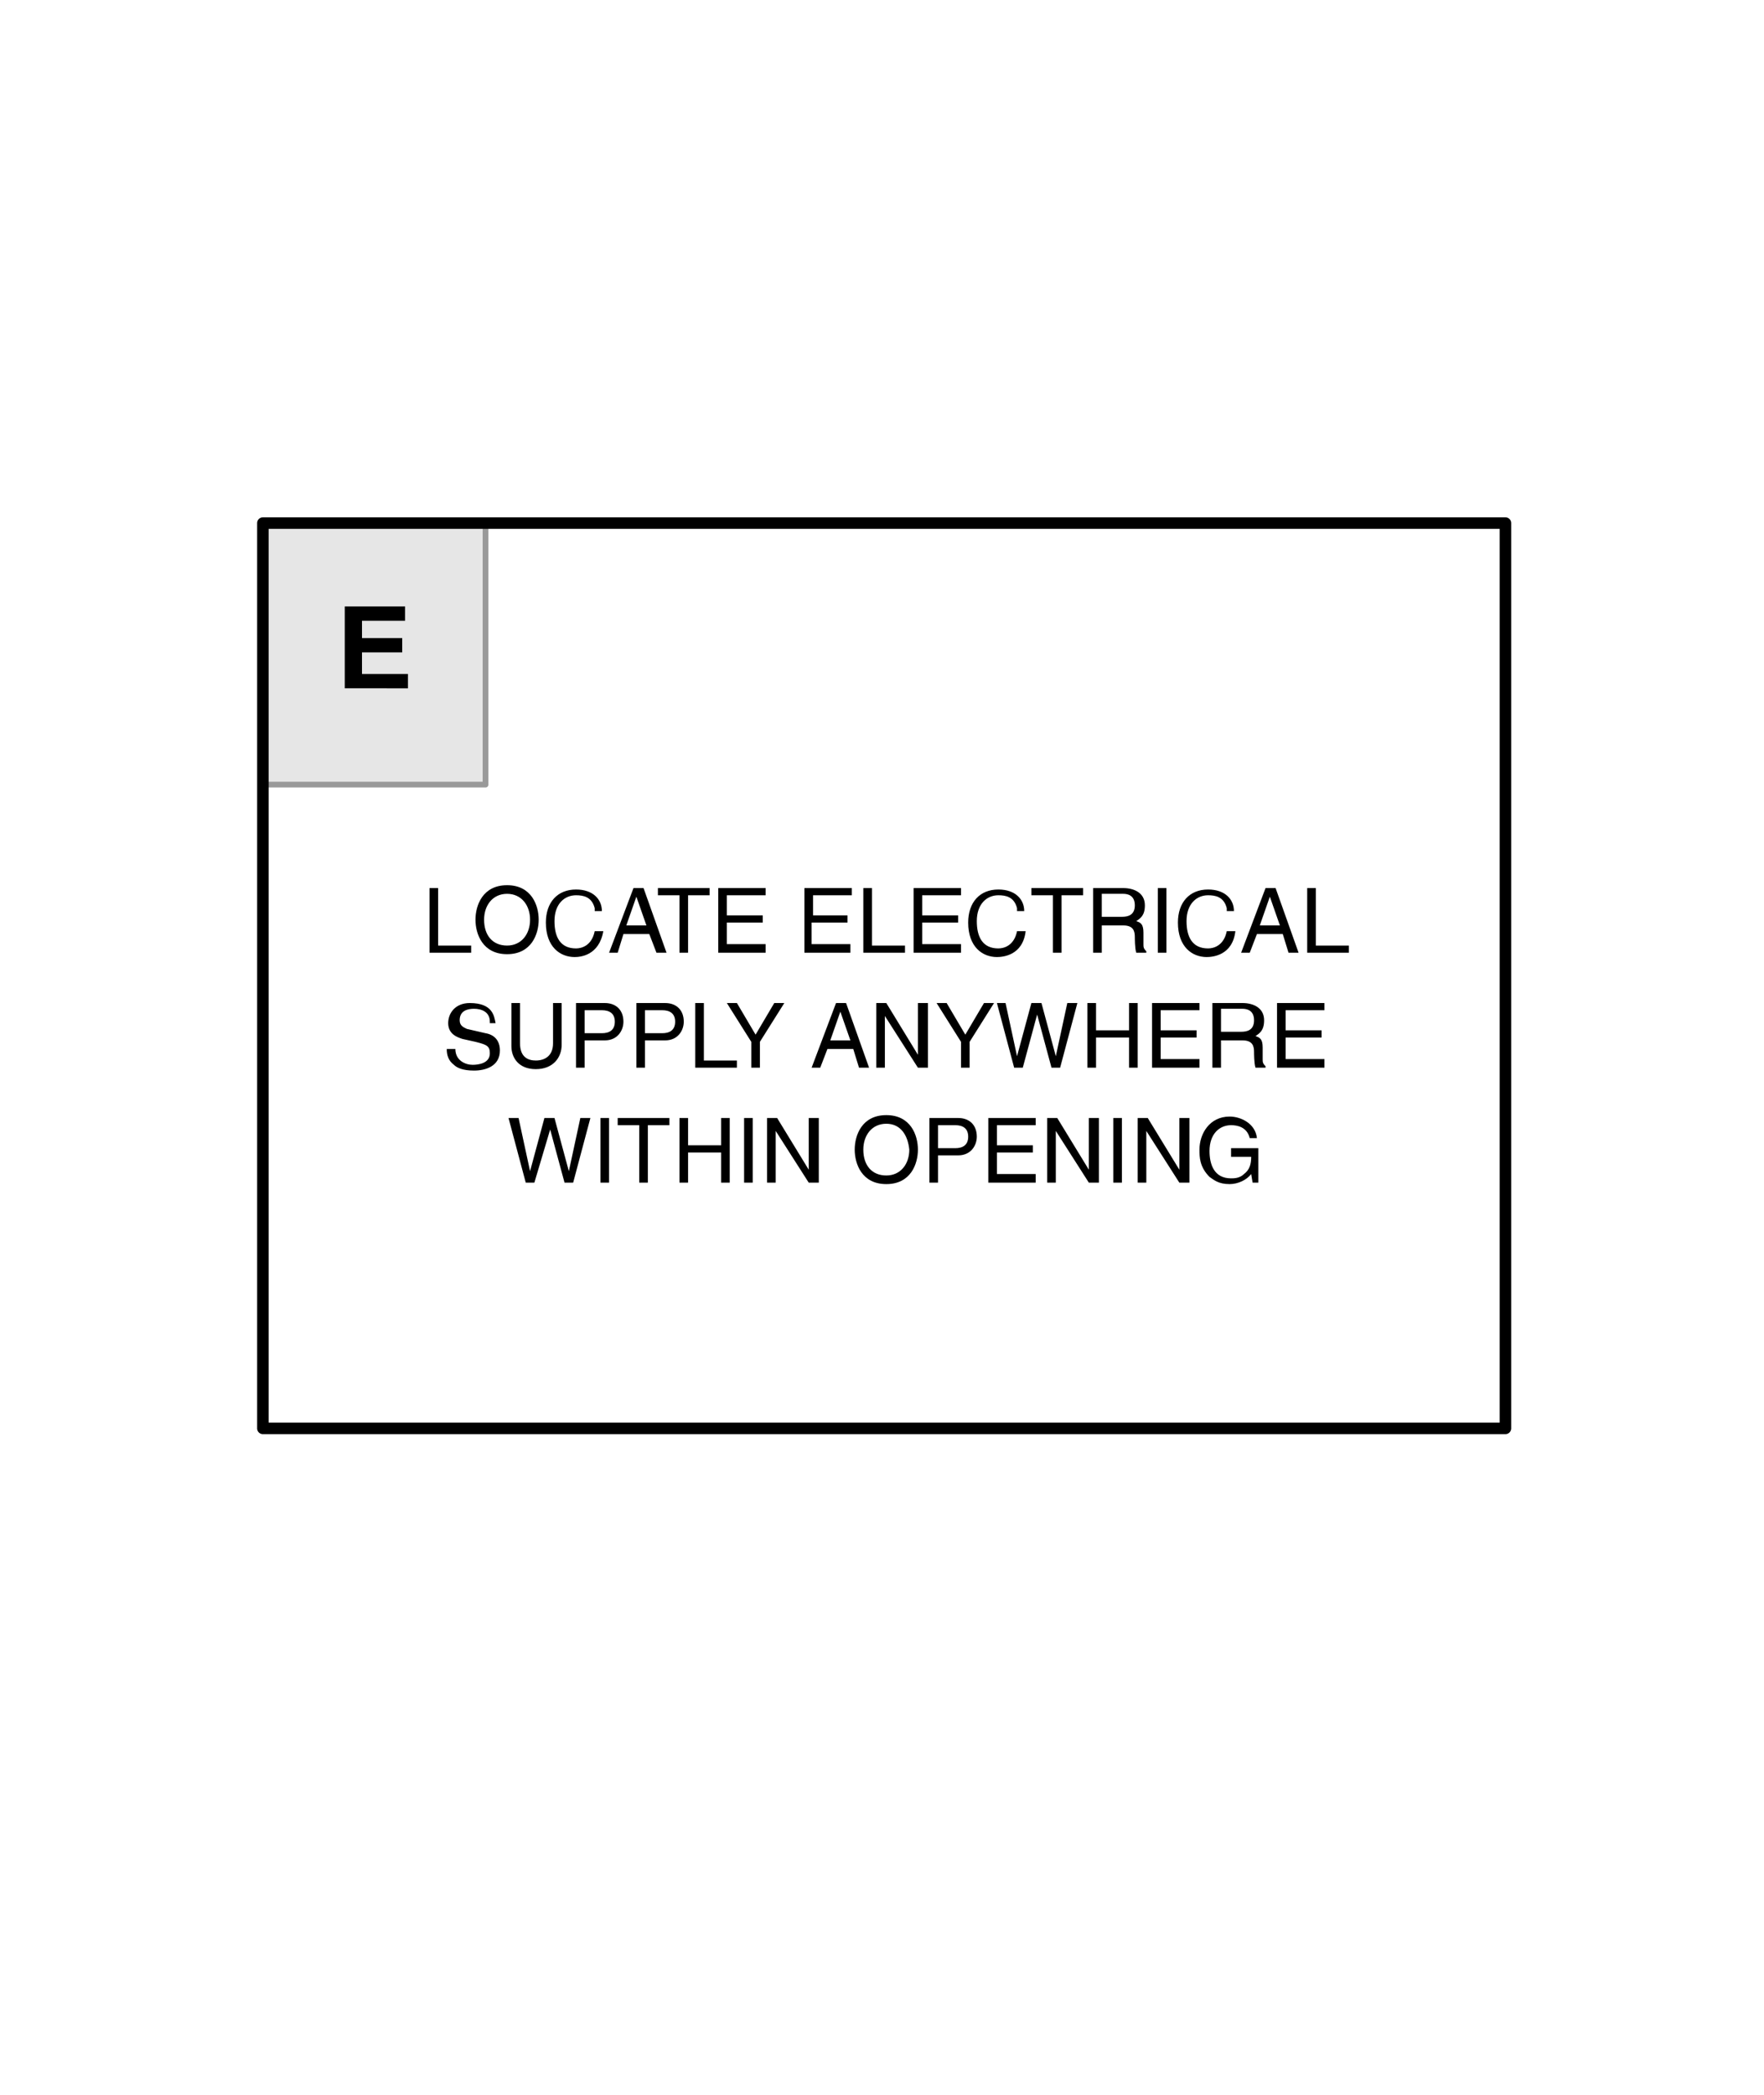
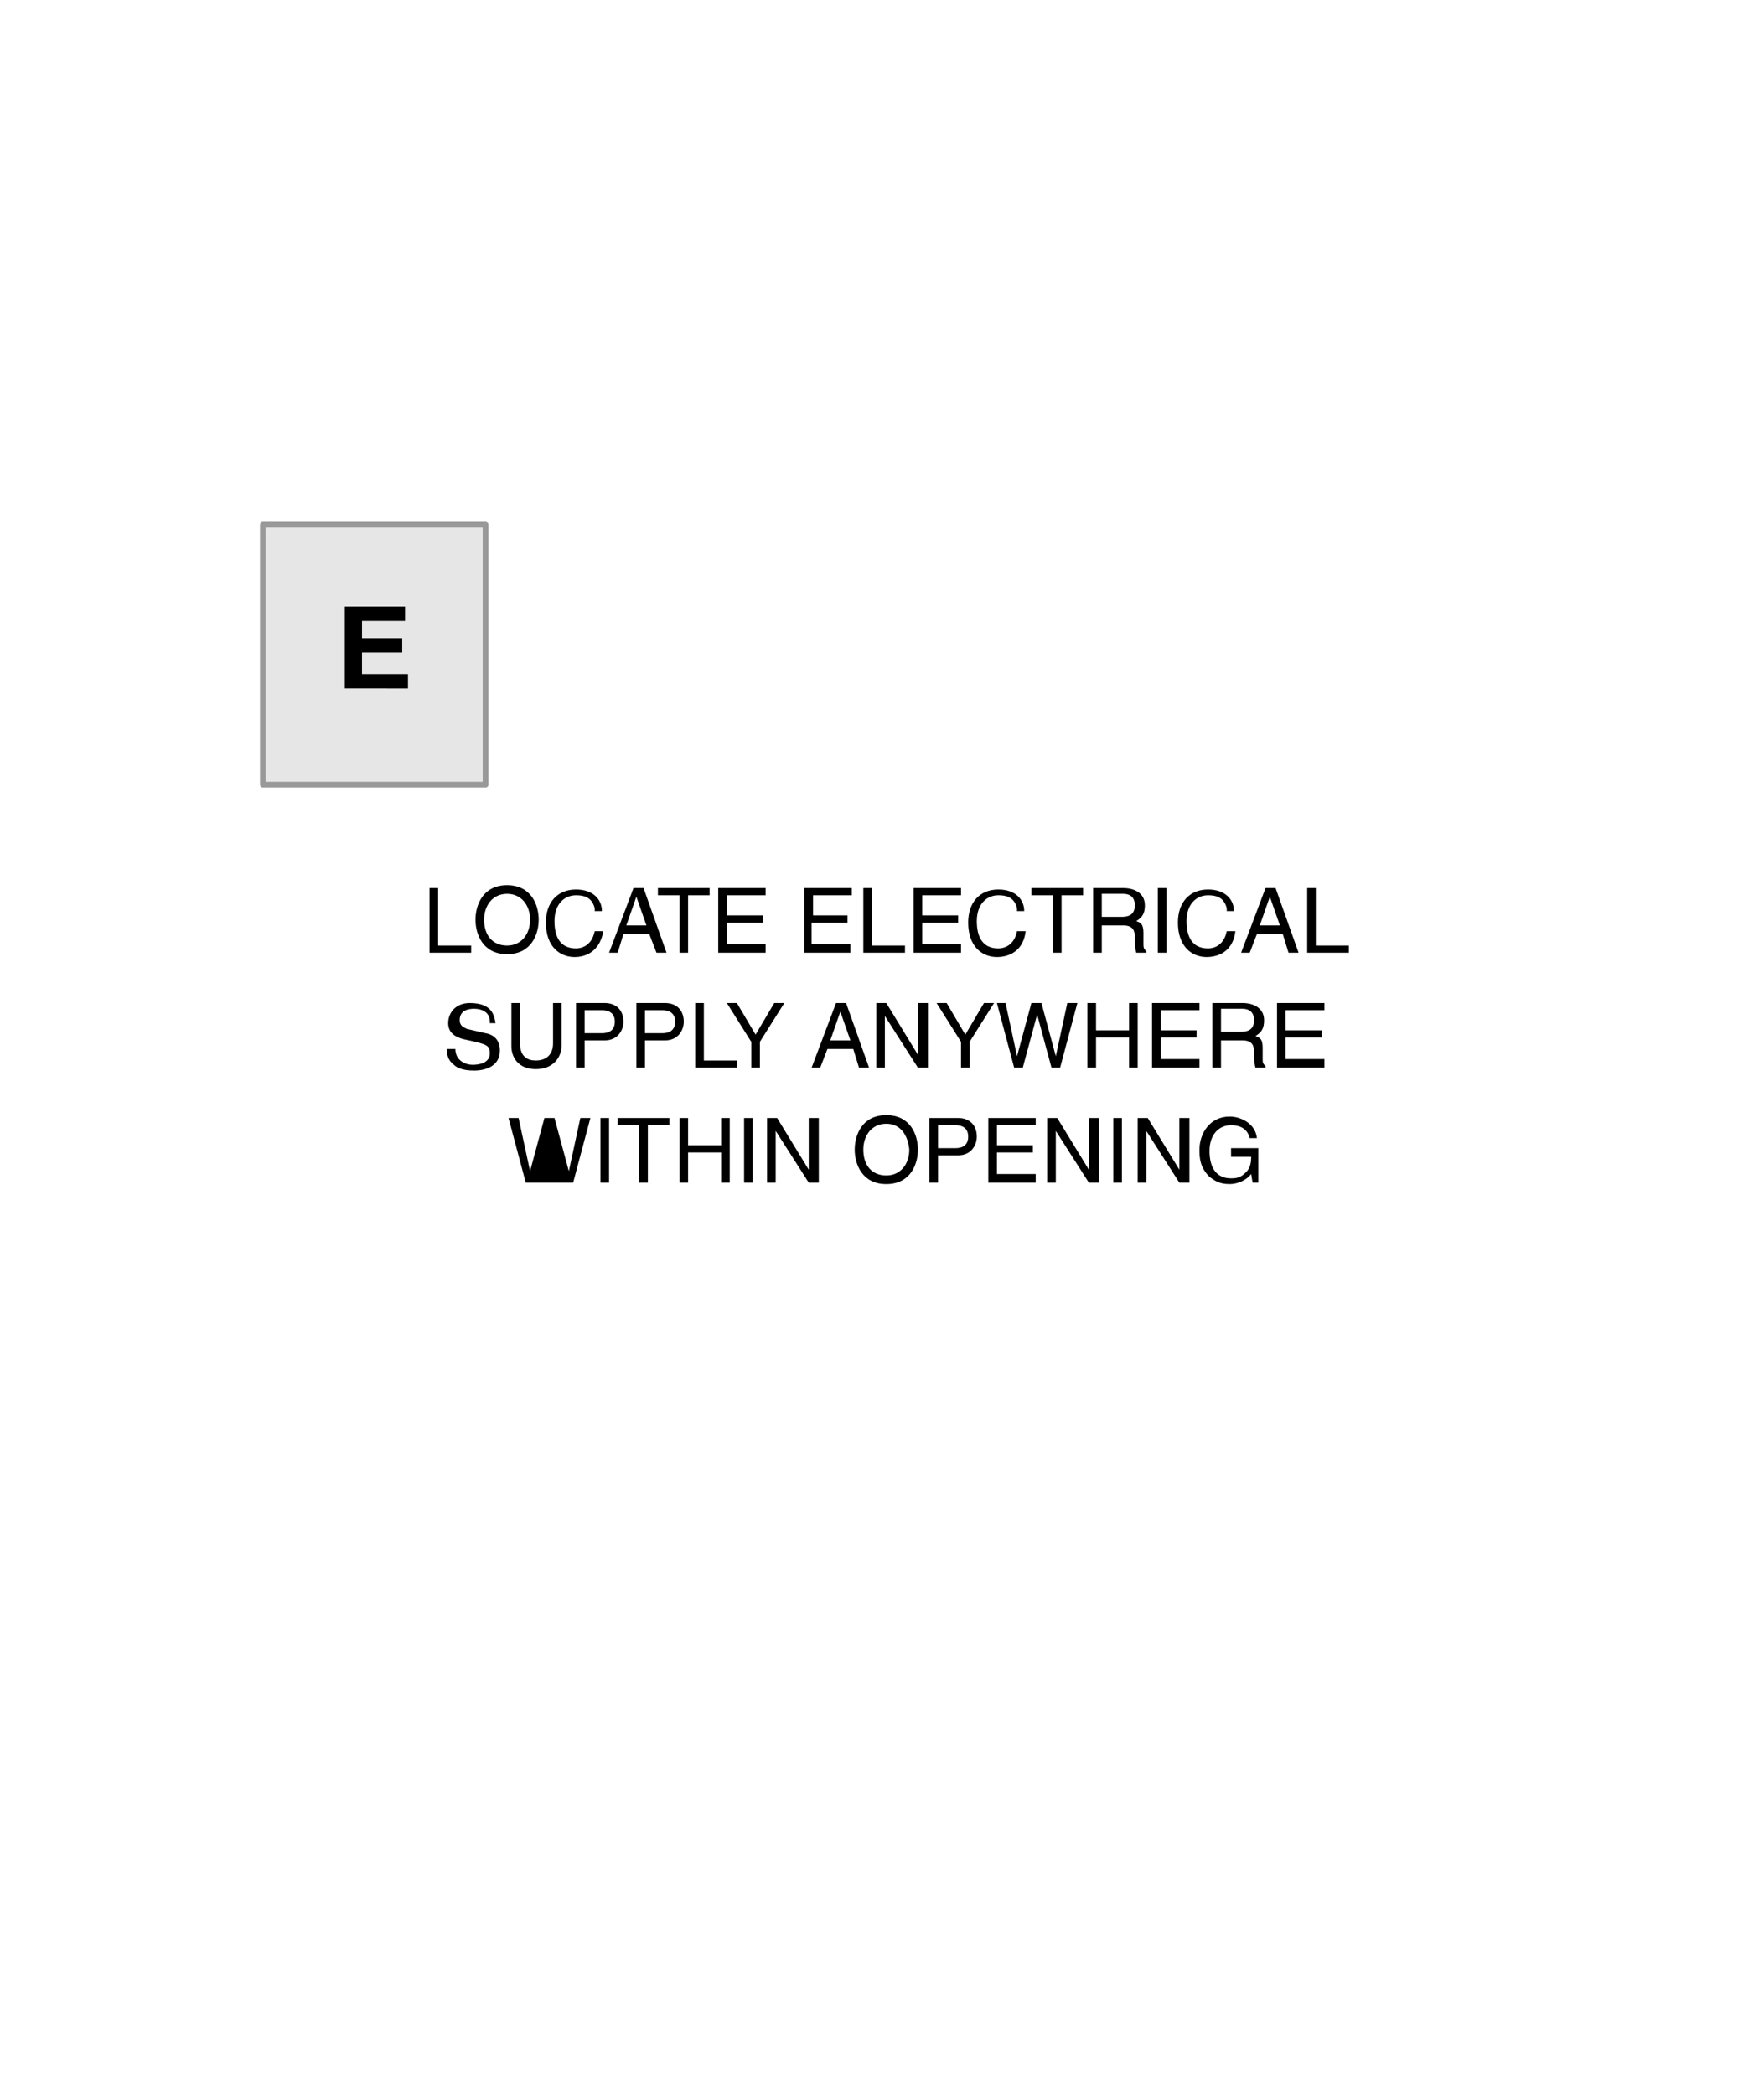
<svg xmlns="http://www.w3.org/2000/svg" width="122.8" height="145.8" enable-background="new 0 0 122.8 145.8">
  <g id="Illus">
    <rect x="18.3" y="36.5" width="15.5" height="18.1" style="fill:#e6e6e6;stroke:#999;stroke-width:.4;stroke-linecap:round;stroke-linejoin:round" />
-     <path d="M28.2 43.2h-3v1.2H28v1h-2.8v1.5h3.2v1H24v-5.7h4.2v1zM30.5 65.8h2.3v.5h-2.9v-4.5h.6v4zM35.3 66.4c-1.7 0-2.2-1.4-2.2-2.4s.5-2.4 2.2-2.4 2.2 1.4 2.2 2.4-.5 2.4-2.2 2.4zm0-4.2c-1 0-1.6.8-1.6 1.8 0 1.1.6 1.8 1.6 1.8s1.6-.8 1.6-1.8-.6-1.8-1.6-1.8zM41.4 63.2c-.2-.8-.8-.9-1.3-.9-.8 0-1.5.6-1.5 1.8 0 1.1.4 1.9 1.5 1.9.4 0 1.1-.2 1.3-1.2h.6c-.3 1.7-1.6 1.8-2 1.8-1 0-2-.7-2-2.4 0-1.4.8-2.3 2.1-2.3 1.2 0 1.8.7 1.8 1.5h-.5zM43.4 65l-.4 1.3h-.6l1.7-4.5h.7l1.6 4.5h-.7l-.5-1.3h-1.8zm1.6-.6l-.7-2-.7 2H45zM45.8 61.8h3.6v.5h-1.5v4h-.6v-4h-1.5v-.5zM53.4 66.3H50v-4.5h3.3v.5h-2.7v1.4h2.5v.5h-2.5v1.5h2.7v.6zM59.3 66.3H56v-4.5h3.3v.5h-2.7v1.4H59v.5h-2.5v1.5h2.7v.6zM60.7 65.8H63v.5h-2.9v-4.5h.6v4zM66.9 66.3h-3.3v-4.5h3.3v.5h-2.7v1.4h2.5v.5h-2.5v1.5h2.7v.6zM70.8 63.2c-.2-.8-.8-.9-1.3-.9-.8 0-1.5.6-1.5 1.8 0 1.1.4 1.9 1.5 1.9.4 0 1.1-.2 1.3-1.2h.6c-.2 1.7-1.6 1.8-2 1.8-1 0-2-.7-2-2.4 0-1.4.8-2.3 2.1-2.3 1.2 0 1.8.7 1.8 1.5h-.5zM71.8 61.8h3.6v.5h-1.5v4h-.6v-4h-1.5v-.5zM76.7 66.3h-.6v-4.5h2.1c.7 0 1.5.3 1.5 1.2 0 .7-.3.9-.6 1.1.3.1.5.2.5.8v.8c0 .2 0 .3.2.5v.1h-.7c-.1-.3-.1-1-.1-1.1 0-.4-.1-.8-.8-.8h-1.5v1.9zm0-2.5h1.4c.4 0 .9-.1.9-.8 0-.7-.5-.8-.8-.8h-1.5v1.6zM81.2 66.3h-.6v-4.5h.6v4.5zM85.4 63.2c-.2-.8-.8-.9-1.3-.9-.8 0-1.5.6-1.5 1.8 0 1.1.4 1.9 1.5 1.9.4 0 1.1-.2 1.3-1.2h.6c-.2 1.7-1.6 1.8-2 1.8-1 0-2-.7-2-2.4 0-1.4.8-2.3 2.1-2.3 1.2 0 1.8.7 1.8 1.5h-.5zM87.5 65l-.5 1.3h-.6l1.7-4.5h.7l1.6 4.5h-.7l-.4-1.3h-1.8zm1.6-.6l-.7-2-.7 2h1.4zM91.6 65.8h2.3v.5H91v-4.5h.6v4zM34.1 71.1c0-.7-.6-.9-1.1-.9-.4 0-1 .1-1 .8 0 .4.3.5.5.6l1.3.3c.6.1 1 .5 1 1.2 0 1.1-1 1.4-1.8 1.4s-1.2-.2-1.4-.4c-.4-.3-.5-.7-.5-1.1h.6c0 .8.7 1.1 1.2 1.1.4 0 1.2-.1 1.2-.8 0-.5-.2-.6-1-.8l-.9-.2c-.3-.1-1-.3-1-1.1 0-.7.5-1.4 1.5-1.4 1.6 0 1.7.9 1.8 1.4h-.4zM39.1 69.8v2.9c0 .9-.6 1.7-1.8 1.7-1.2 0-1.7-.8-1.7-1.6v-3h.6v2.8c0 1 .6 1.2 1.1 1.2.6 0 1.2-.3 1.2-1.2v-2.8h.6zM40.7 74.3h-.6v-4.5h2c.8 0 1.3.5 1.3 1.3 0 .6-.4 1.3-1.3 1.3h-1.4v1.9zm0-2.4h1.2c.5 0 .9-.2.9-.8 0-.6-.4-.8-.9-.8h-1.2v1.6zM44.9 74.3h-.6v-4.5h2c.8 0 1.3.5 1.3 1.3 0 .6-.4 1.3-1.3 1.3h-1.4v1.9zm0-2.4h1.2c.5 0 .9-.2.9-.8 0-.6-.4-.8-.9-.8h-1.2v1.6zM49 73.8h2.3v.5h-2.9v-4.5h.6v4zM52.9 74.3h-.6v-1.8l-1.7-2.7h.7l1.3 2.2 1.3-2.2h.7l-1.7 2.7v1.8zM57.6 73l-.5 1.3h-.6l1.7-4.5h.7l1.6 4.5h-.7l-.4-1.3h-1.8zm1.6-.6l-.7-2-.7 2h1.4zM64 69.8h.6v4.5h-.7l-2.3-3.6v3.6H61v-4.5h.7l2.2 3.6v-3.6zM67.5 74.3h-.6v-1.8l-1.7-2.7h.7l1.3 2.2 1.3-2.2h.7l-1.7 2.7v1.8zM71.2 74.3h-.6l-1.2-4.5h.6l.8 3.7 1-3.7h.7l1 3.7.8-3.7h.7l-1.2 4.5h-.6l-1-3.7-1 3.7zM78.6 69.8h.6v4.5h-.6v-2.1h-2.3v2.1h-.6v-4.5h.6v1.9h2.3v-1.9zM83.5 74.3h-3.3v-4.5h3.3v.5h-2.7v1.4h2.5v.5h-2.5v1.5h2.7v.6zM85 74.3h-.6v-4.5h2.1c.7 0 1.5.3 1.5 1.2 0 .7-.3.9-.6 1.1.3.1.5.2.5.8v.8c0 .2 0 .3.2.5v.1h-.7c-.1-.3-.1-1-.1-1.1 0-.4-.1-.8-.8-.8H85v1.9zm0-2.5h1.4c.4 0 .9-.1.9-.8 0-.7-.5-.8-.8-.8H85v1.6zM92.2 74.3h-3.3v-4.5h3.3v.5h-2.7v1.4H92v.5h-2.5v1.5h2.7v.6zM37.2 82.3h-.6l-1.2-4.5h.7l.8 3.7 1-3.7h.7l1 3.7.8-3.7h.7l-1.2 4.5h-.6l-1-3.7-1.1 3.7zM42.4 82.3h-.6v-4.5h.6v4.5zM43 77.8h3.6v.5h-1.5v4h-.6v-4H43v-.5zM50.2 77.8h.6v4.5h-.6v-2.1h-2.3v2.1h-.6v-4.5h.6v1.9h2.3v-1.9zM52.4 82.3h-.6v-4.5h.6v4.5zM56.5 77.8h.5v4.5h-.7L54 78.7v3.6h-.6v-4.5h.7l2.2 3.6v-3.6zM61.7 82.4c-1.7 0-2.2-1.4-2.2-2.4s.5-2.4 2.2-2.4c1.7 0 2.2 1.4 2.2 2.4s-.5 2.4-2.2 2.4zm0-4.2c-1 0-1.6.8-1.6 1.8 0 1.1.6 1.8 1.6 1.8s1.6-.8 1.6-1.8c-.1-1-.6-1.8-1.6-1.8zM65.3 82.3h-.6v-4.5h2c.8 0 1.3.5 1.3 1.3 0 .6-.4 1.3-1.3 1.3h-1.4v1.9zm0-2.4h1.2c.5 0 .9-.2.9-.8 0-.6-.4-.8-.9-.8h-1.2v1.6zM72.1 82.3h-3.3v-4.5h3.3v.5h-2.7v1.4h2.5v.5h-2.5v1.5h2.7v.6zM75.9 77.8h.6v4.5h-.7l-2.3-3.6v3.6h-.6v-4.5h.7l2.2 3.6v-3.6zM78.1 82.3h-.6v-4.5h.6v4.5zM82.2 77.8h.6v4.5h-.7l-2.3-3.6v3.6h-.6v-4.5h.7l2.2 3.6v-3.6zM85.6 79.9h2v2.4h-.4l-.1-.6c-.3.4-.9.7-1.5.7-.8 0-1.1-.3-1.4-.5-.7-.7-.7-1.4-.7-1.9 0-1.1.7-2.3 2.1-2.3.8 0 1.8.5 1.9 1.5H87c-.2-.8-.9-.9-1.3-.9-.8 0-1.5.6-1.5 1.8 0 .9.3 1.9 1.5 1.9.2 0 .6 0 .9-.3.4-.3.5-.7.5-1.2h-1.4v-.6z" />
-     <rect x="18.3" y="36.4" width="86.5" height="63" style="fill:none;stroke:#000;stroke-width:.8;stroke-linecap:round;stroke-linejoin:round" />
+     <path d="M28.2 43.2h-3v1.2H28v1h-2.8v1.5h3.2v1H24v-5.7h4.2v1zM30.5 65.8h2.3v.5h-2.9v-4.5h.6v4zM35.3 66.4c-1.7 0-2.2-1.4-2.2-2.4s.5-2.4 2.2-2.4 2.2 1.4 2.2 2.4-.5 2.4-2.2 2.4zm0-4.2c-1 0-1.6.8-1.6 1.8 0 1.1.6 1.8 1.6 1.8s1.6-.8 1.6-1.8-.6-1.8-1.6-1.8zM41.4 63.2c-.2-.8-.8-.9-1.3-.9-.8 0-1.5.6-1.5 1.8 0 1.1.4 1.9 1.5 1.9.4 0 1.1-.2 1.3-1.2h.6c-.3 1.7-1.6 1.8-2 1.8-1 0-2-.7-2-2.4 0-1.4.8-2.3 2.1-2.3 1.2 0 1.8.7 1.8 1.5h-.5zM43.4 65l-.4 1.3h-.6l1.7-4.5h.7l1.6 4.5h-.7l-.5-1.3h-1.8zm1.6-.6l-.7-2-.7 2H45zM45.8 61.8h3.6v.5h-1.5v4h-.6v-4h-1.5v-.5zM53.4 66.3H50v-4.5h3.3v.5h-2.7v1.4h2.5v.5h-2.5v1.5h2.7v.6zM59.3 66.3H56v-4.5h3.3v.5h-2.7v1.4H59v.5h-2.5v1.5h2.7v.6zM60.7 65.8H63v.5h-2.9v-4.5h.6v4zM66.9 66.3h-3.3v-4.5h3.3v.5h-2.7v1.4h2.5v.5h-2.5v1.5h2.7v.6zM70.8 63.2c-.2-.8-.8-.9-1.3-.9-.8 0-1.5.6-1.5 1.8 0 1.1.4 1.9 1.5 1.9.4 0 1.1-.2 1.3-1.2h.6c-.2 1.7-1.6 1.8-2 1.8-1 0-2-.7-2-2.4 0-1.4.8-2.3 2.1-2.3 1.2 0 1.8.7 1.8 1.5h-.5zM71.8 61.8h3.6v.5h-1.5v4h-.6v-4h-1.5v-.5zM76.7 66.3h-.6v-4.5h2.1c.7 0 1.5.3 1.5 1.2 0 .7-.3.9-.6 1.1.3.1.5.2.5.8v.8c0 .2 0 .3.2.5v.1h-.7c-.1-.3-.1-1-.1-1.1 0-.4-.1-.8-.8-.8h-1.5v1.9zm0-2.5h1.4c.4 0 .9-.1.9-.8 0-.7-.5-.8-.8-.8h-1.5v1.6zM81.2 66.3h-.6v-4.5h.6v4.5zM85.4 63.2c-.2-.8-.8-.9-1.3-.9-.8 0-1.5.6-1.5 1.8 0 1.1.4 1.9 1.5 1.9.4 0 1.1-.2 1.3-1.2h.6c-.2 1.7-1.6 1.8-2 1.8-1 0-2-.7-2-2.4 0-1.4.8-2.3 2.1-2.3 1.2 0 1.8.7 1.8 1.5h-.5zM87.5 65l-.5 1.3h-.6l1.7-4.5h.7l1.6 4.5h-.7l-.4-1.3h-1.8zm1.6-.6l-.7-2-.7 2h1.4zM91.6 65.8h2.3v.5H91v-4.5h.6v4zM34.1 71.1c0-.7-.6-.9-1.1-.9-.4 0-1 .1-1 .8 0 .4.3.5.5.6l1.3.3c.6.1 1 .5 1 1.2 0 1.1-1 1.4-1.8 1.4s-1.2-.2-1.4-.4c-.4-.3-.5-.7-.5-1.1h.6c0 .8.7 1.1 1.2 1.1.4 0 1.2-.1 1.2-.8 0-.5-.2-.6-1-.8l-.9-.2c-.3-.1-1-.3-1-1.1 0-.7.5-1.4 1.5-1.4 1.6 0 1.7.9 1.8 1.4h-.4zM39.1 69.8v2.9c0 .9-.6 1.7-1.8 1.7-1.2 0-1.7-.8-1.7-1.6v-3h.6v2.8c0 1 .6 1.2 1.1 1.2.6 0 1.2-.3 1.2-1.2v-2.8h.6zM40.7 74.3h-.6v-4.5h2c.8 0 1.3.5 1.3 1.3 0 .6-.4 1.3-1.3 1.3h-1.4v1.9zm0-2.4h1.2c.5 0 .9-.2.9-.8 0-.6-.4-.8-.9-.8h-1.2v1.6zM44.9 74.3h-.6v-4.5h2c.8 0 1.3.5 1.3 1.3 0 .6-.4 1.3-1.3 1.3h-1.4v1.9zm0-2.4h1.2c.5 0 .9-.2.9-.8 0-.6-.4-.8-.9-.8h-1.2v1.6zM49 73.8h2.3v.5h-2.9v-4.5h.6v4zM52.9 74.3h-.6v-1.8l-1.7-2.7h.7l1.3 2.2 1.3-2.2h.7l-1.7 2.7v1.8zM57.6 73l-.5 1.3h-.6l1.7-4.5h.7l1.6 4.5h-.7l-.4-1.3h-1.8zm1.6-.6l-.7-2-.7 2h1.4zM64 69.8h.6v4.5h-.7l-2.3-3.6v3.6H61v-4.5h.7l2.2 3.6v-3.6zM67.5 74.3h-.6v-1.8l-1.7-2.7h.7l1.3 2.2 1.3-2.2h.7l-1.7 2.7v1.8zM71.2 74.3h-.6l-1.2-4.5h.6l.8 3.7 1-3.7h.7l1 3.7.8-3.7h.7l-1.2 4.5h-.6l-1-3.7-1 3.7zM78.6 69.8h.6v4.5h-.6v-2.1h-2.3v2.1h-.6v-4.5h.6v1.9h2.3v-1.9zM83.5 74.3h-3.3v-4.5h3.3v.5h-2.7v1.4h2.5v.5h-2.5v1.5h2.7v.6zM85 74.3h-.6v-4.5h2.1c.7 0 1.5.3 1.5 1.2 0 .7-.3.9-.6 1.1.3.1.5.2.5.8v.8c0 .2 0 .3.2.5v.1h-.7c-.1-.3-.1-1-.1-1.1 0-.4-.1-.8-.8-.8H85v1.9zm0-2.5h1.4c.4 0 .9-.1.9-.8 0-.7-.5-.8-.8-.8H85v1.6zM92.2 74.3h-3.3v-4.5h3.3v.5h-2.7v1.4H92v.5h-2.5v1.5h2.7v.6zM37.2 82.3h-.6l-1.2-4.5h.7l.8 3.7 1-3.7h.7l1 3.7.8-3.7h.7l-1.2 4.5h-.6zM42.4 82.3h-.6v-4.5h.6v4.5zM43 77.8h3.6v.5h-1.5v4h-.6v-4H43v-.5zM50.2 77.8h.6v4.5h-.6v-2.1h-2.3v2.1h-.6v-4.5h.6v1.9h2.3v-1.9zM52.4 82.3h-.6v-4.5h.6v4.5zM56.5 77.8h.5v4.5h-.7L54 78.7v3.6h-.6v-4.5h.7l2.2 3.6v-3.6zM61.7 82.4c-1.7 0-2.2-1.4-2.2-2.4s.5-2.4 2.2-2.4c1.7 0 2.2 1.4 2.2 2.4s-.5 2.4-2.2 2.4zm0-4.2c-1 0-1.6.8-1.6 1.8 0 1.1.6 1.8 1.6 1.8s1.6-.8 1.6-1.8c-.1-1-.6-1.8-1.6-1.8zM65.3 82.3h-.6v-4.5h2c.8 0 1.3.5 1.3 1.3 0 .6-.4 1.3-1.3 1.3h-1.4v1.9zm0-2.4h1.2c.5 0 .9-.2.9-.8 0-.6-.4-.8-.9-.8h-1.2v1.6zM72.1 82.3h-3.3v-4.5h3.3v.5h-2.7v1.4h2.5v.5h-2.5v1.5h2.7v.6zM75.9 77.8h.6v4.5h-.7l-2.3-3.6v3.6h-.6v-4.5h.7l2.2 3.6v-3.6zM78.1 82.3h-.6v-4.5h.6v4.5zM82.2 77.8h.6v4.5h-.7l-2.3-3.6v3.6h-.6v-4.5h.7l2.2 3.6v-3.6zM85.6 79.9h2v2.4h-.4l-.1-.6c-.3.4-.9.7-1.5.7-.8 0-1.1-.3-1.4-.5-.7-.7-.7-1.4-.7-1.9 0-1.1.7-2.3 2.1-2.3.8 0 1.8.5 1.9 1.5H87c-.2-.8-.9-.9-1.3-.9-.8 0-1.5.6-1.5 1.8 0 .9.3 1.9 1.5 1.9.2 0 .6 0 .9-.3.4-.3.5-.7.5-1.2h-1.4v-.6z" />
  </g>
  <g id="Border" style="display:none">
-     <rect x=".2" y=".1" width="122.6" height="145.8" style="display:inline;fill:none;stroke:#000;stroke-width:.5;stroke-linecap:round;stroke-linejoin:round" />
-   </g>
+     </g>
</svg>